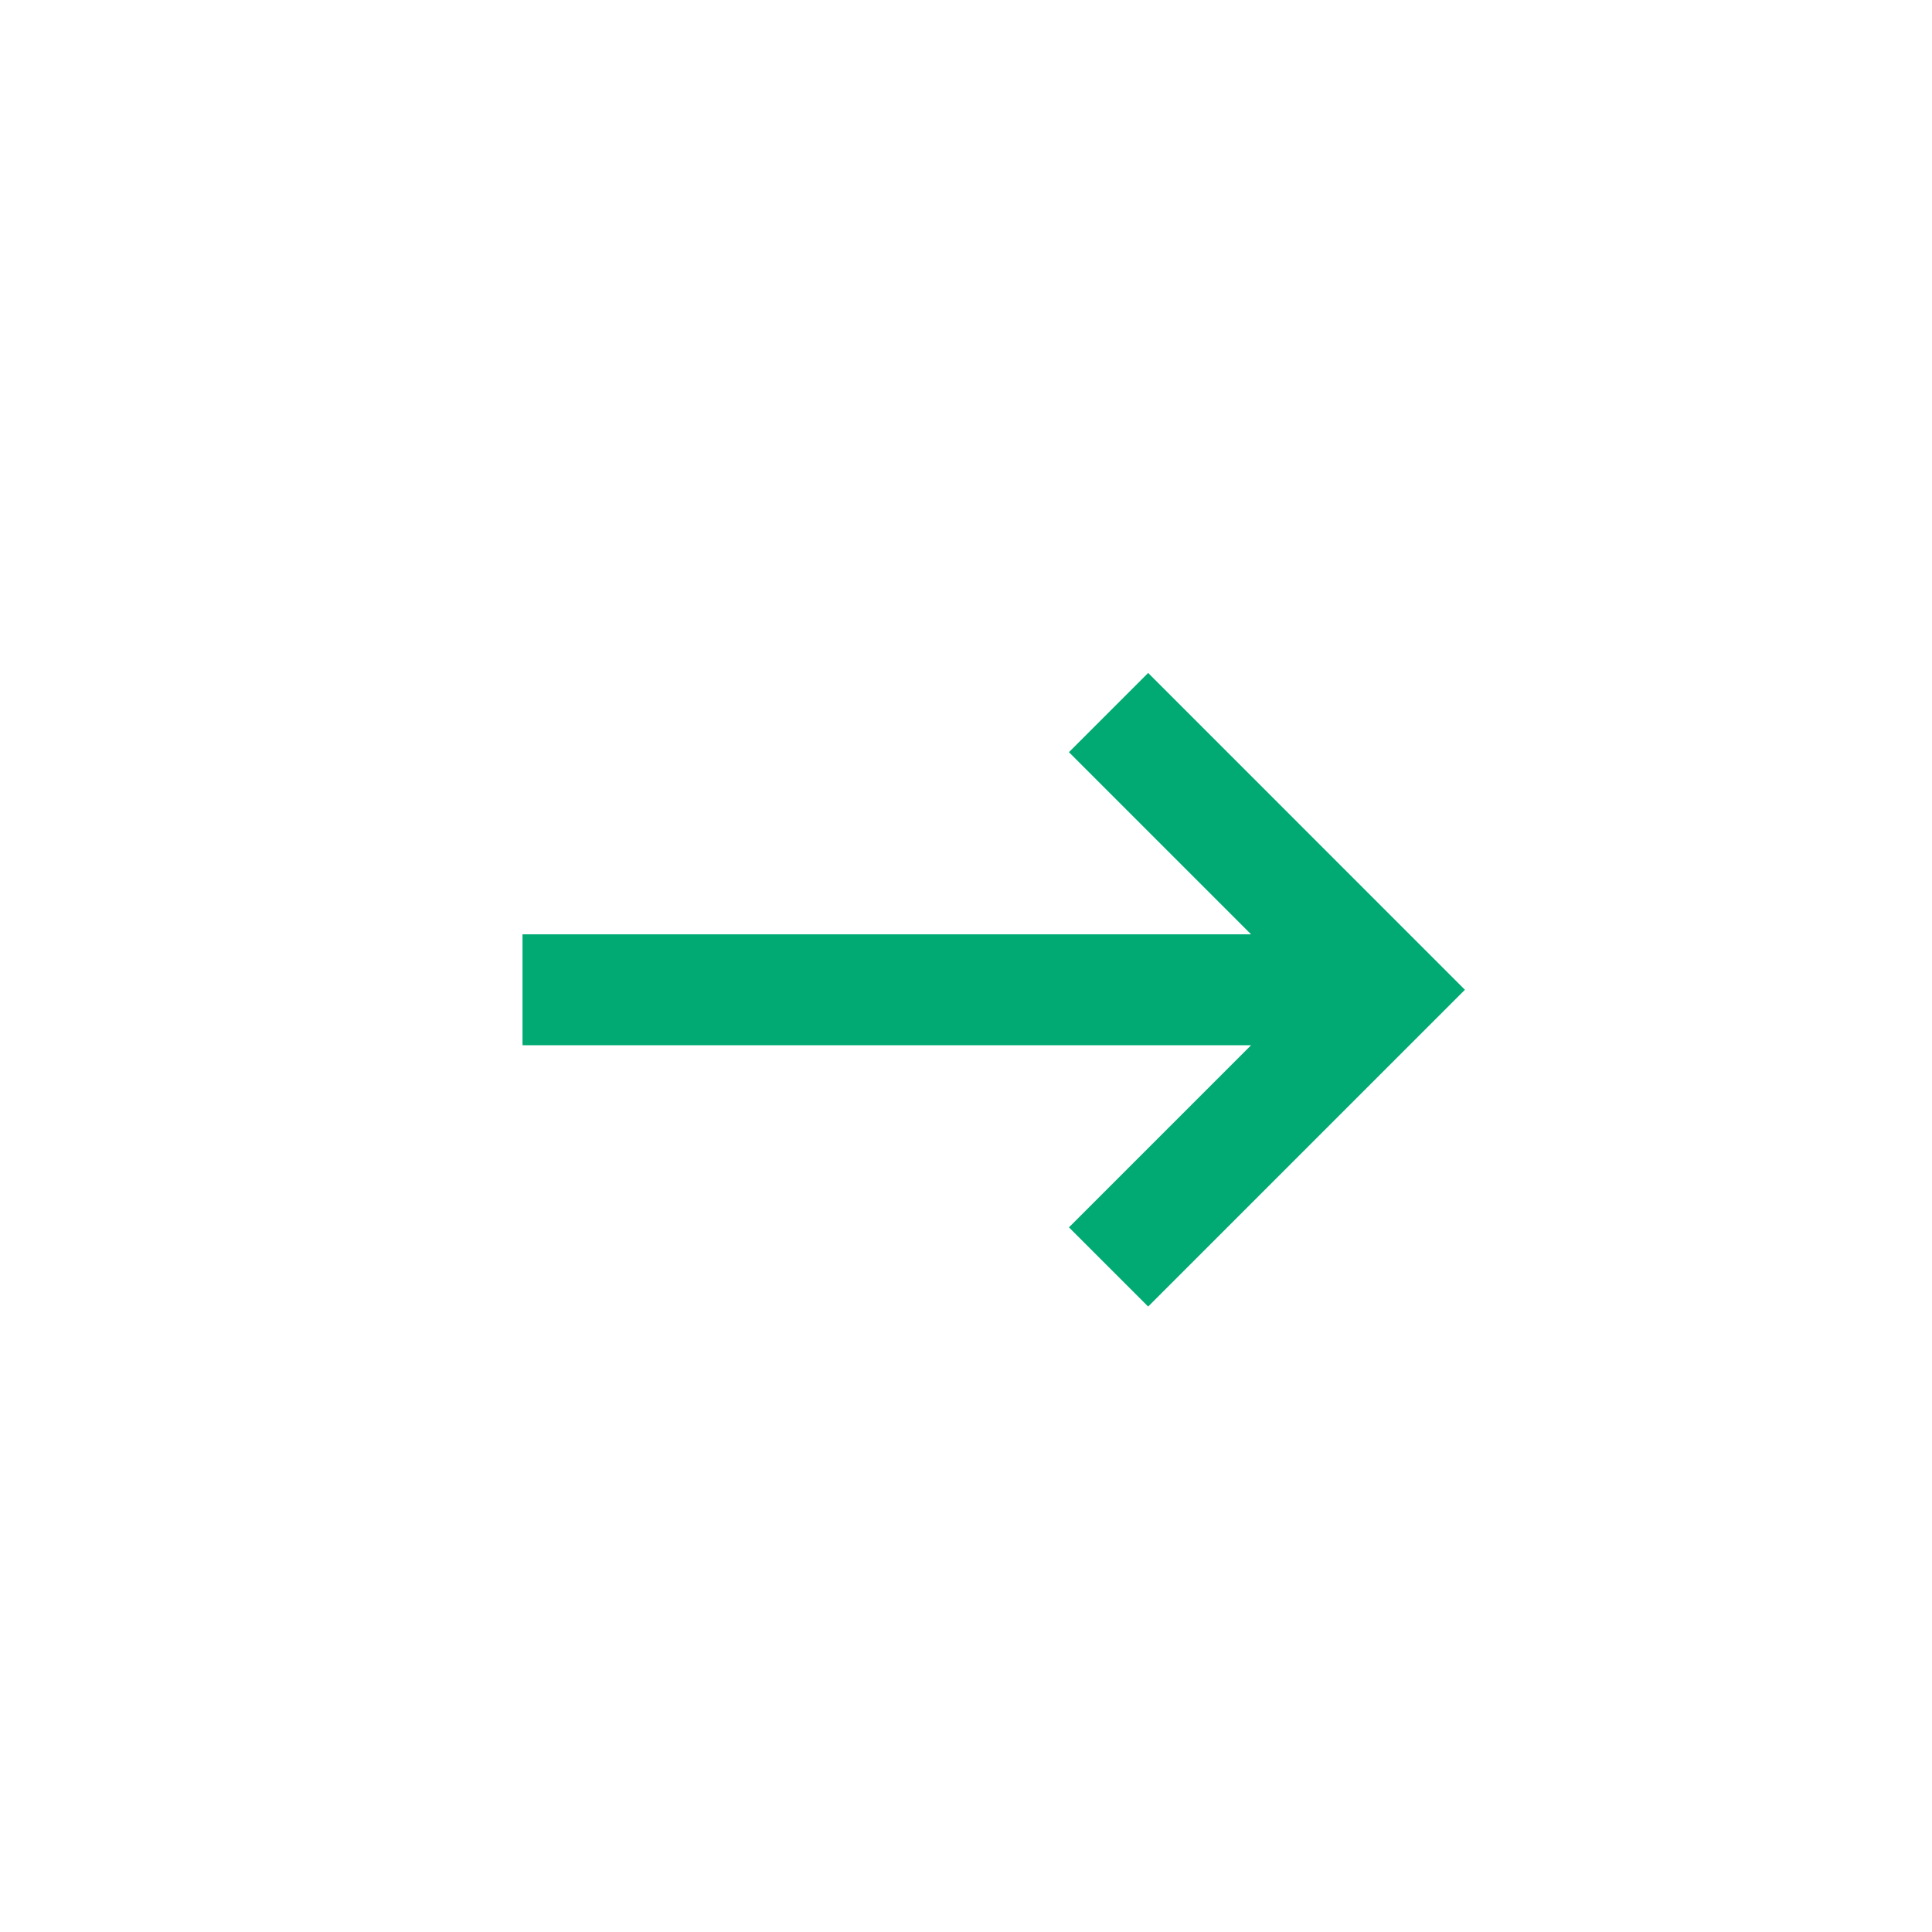
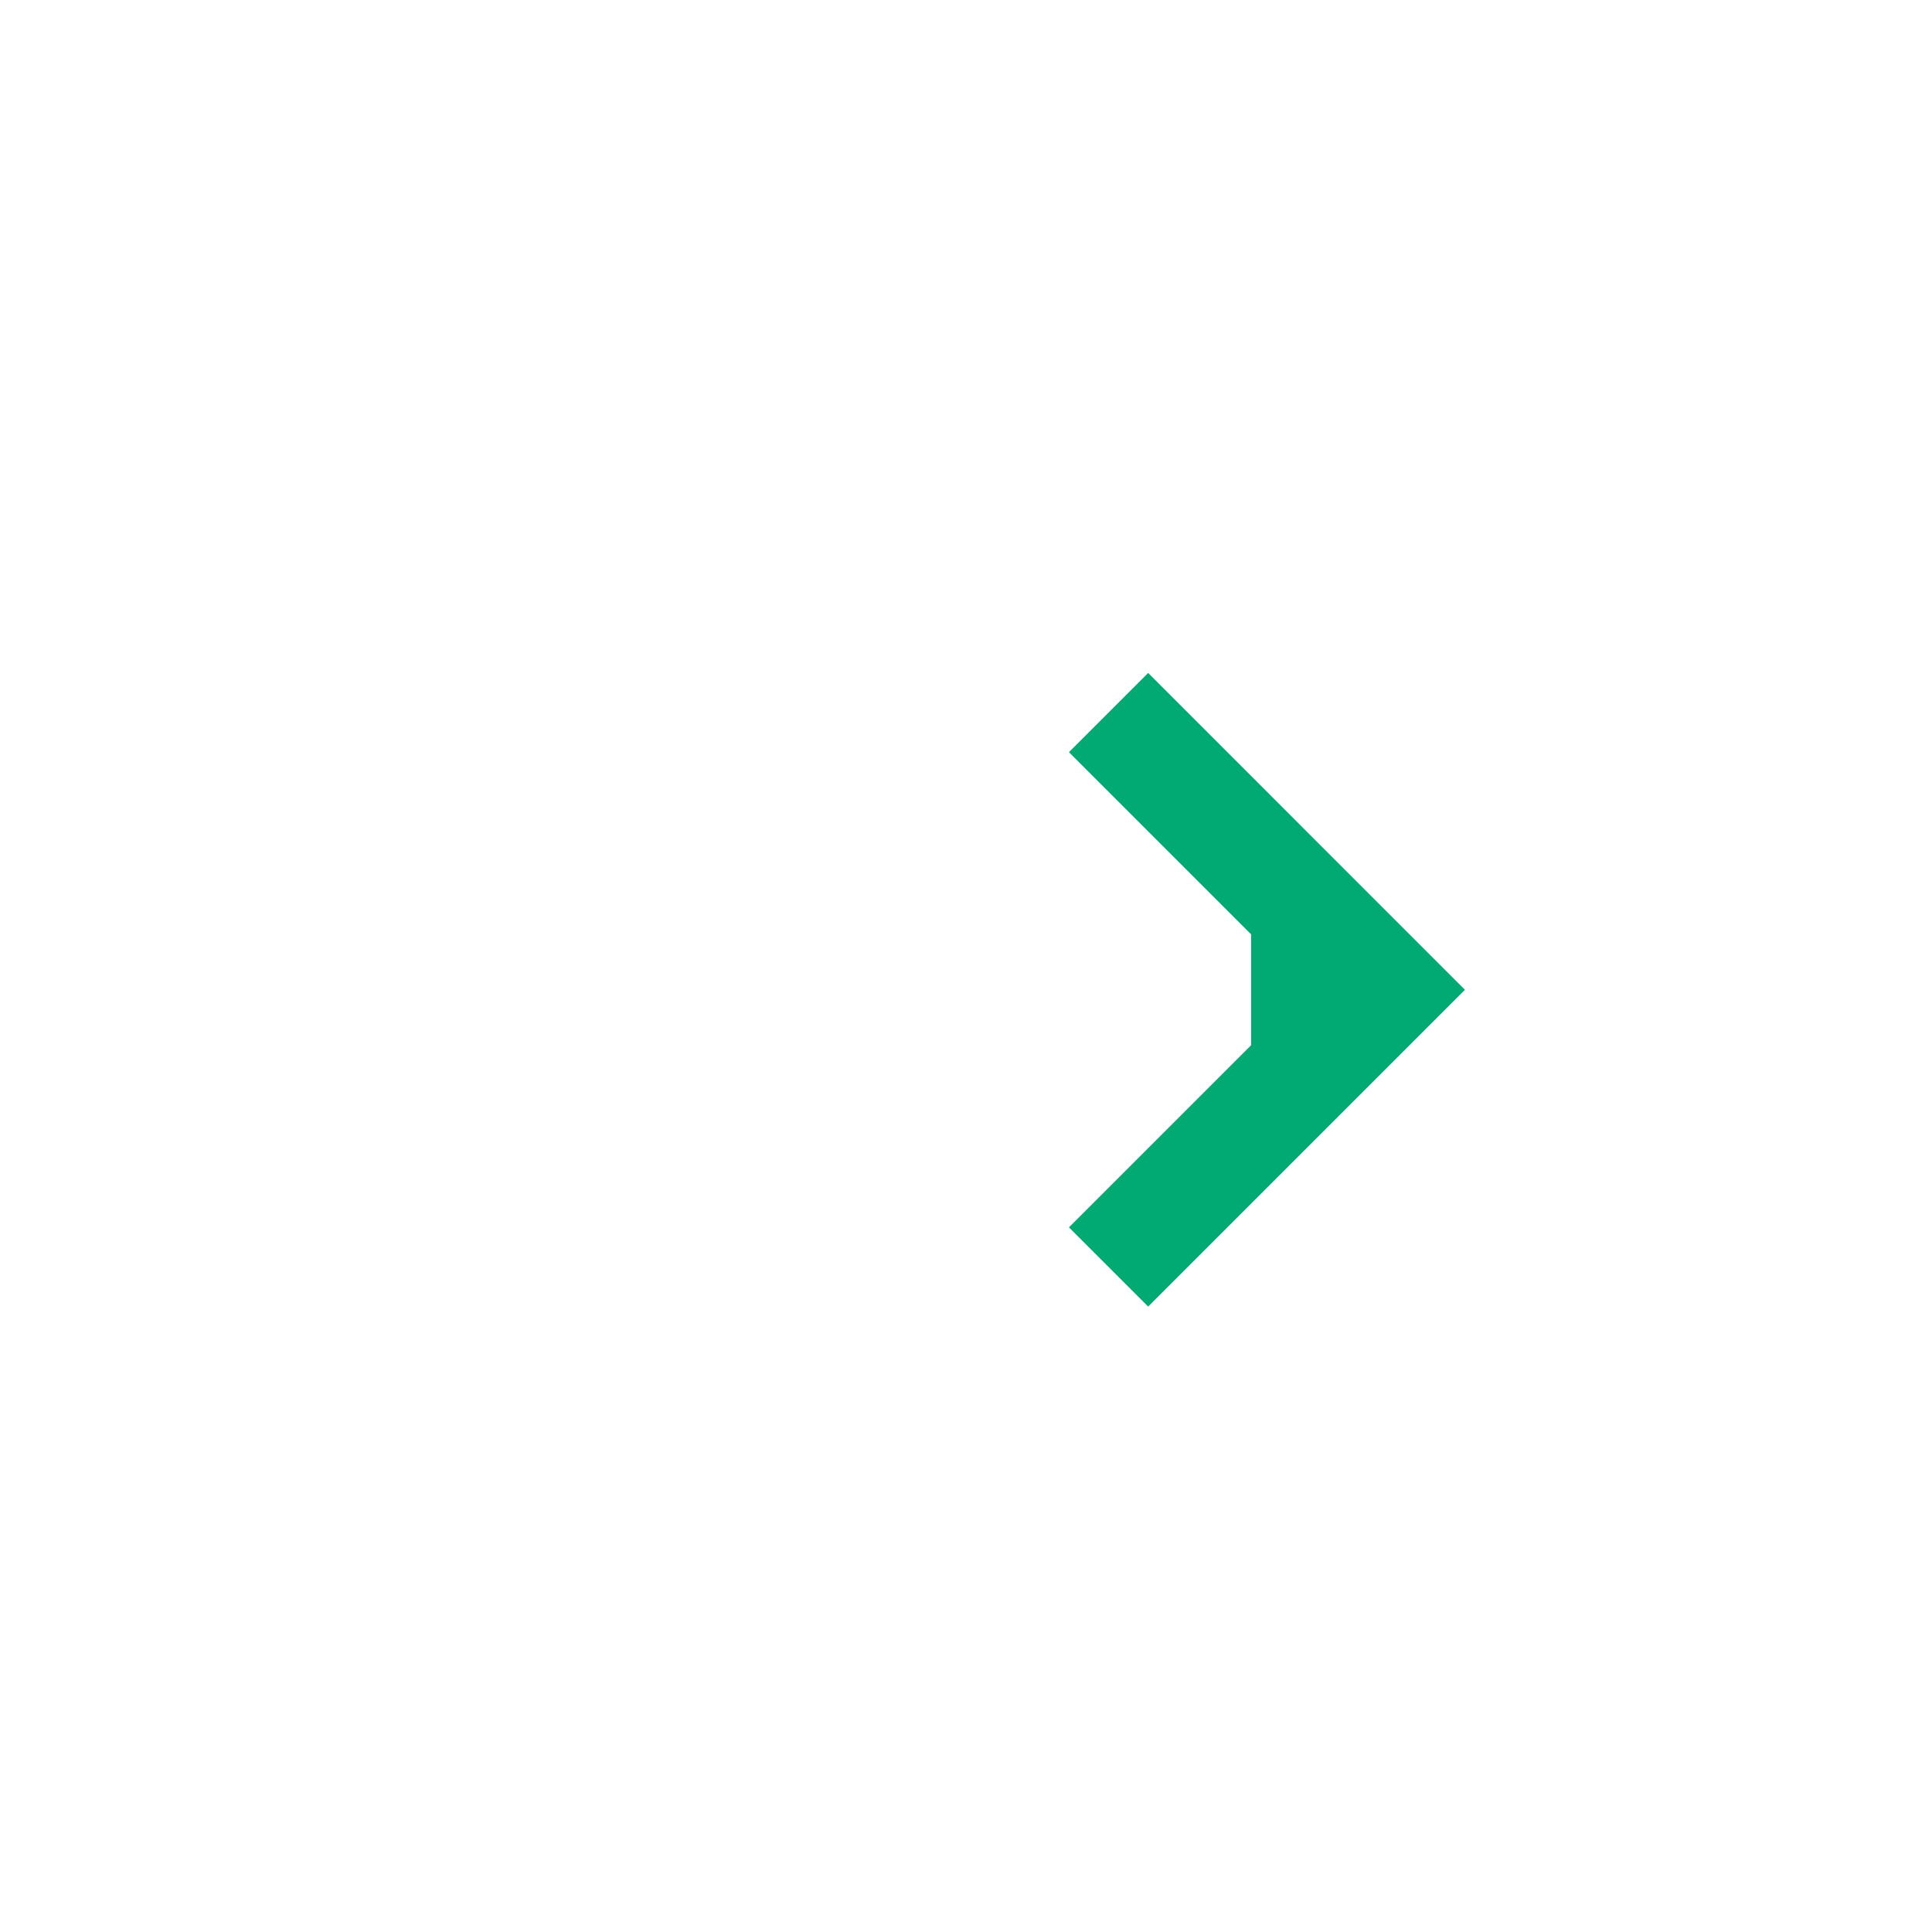
<svg xmlns="http://www.w3.org/2000/svg" width="46" height="46" viewBox="0 0 46 46" fill="none">
-   <path d="M29.788 24.886L25.451 29.223L27.337 31.108L34.879 23.566L27.337 16.023L25.451 17.909L29.788 22.246L12.441 22.246V24.886L29.788 24.886Z" fill="#00AA72" />
+   <path d="M29.788 24.886L25.451 29.223L27.337 31.108L34.879 23.566L27.337 16.023L25.451 17.909L29.788 22.246V24.886L29.788 24.886Z" fill="#00AA72" />
</svg>